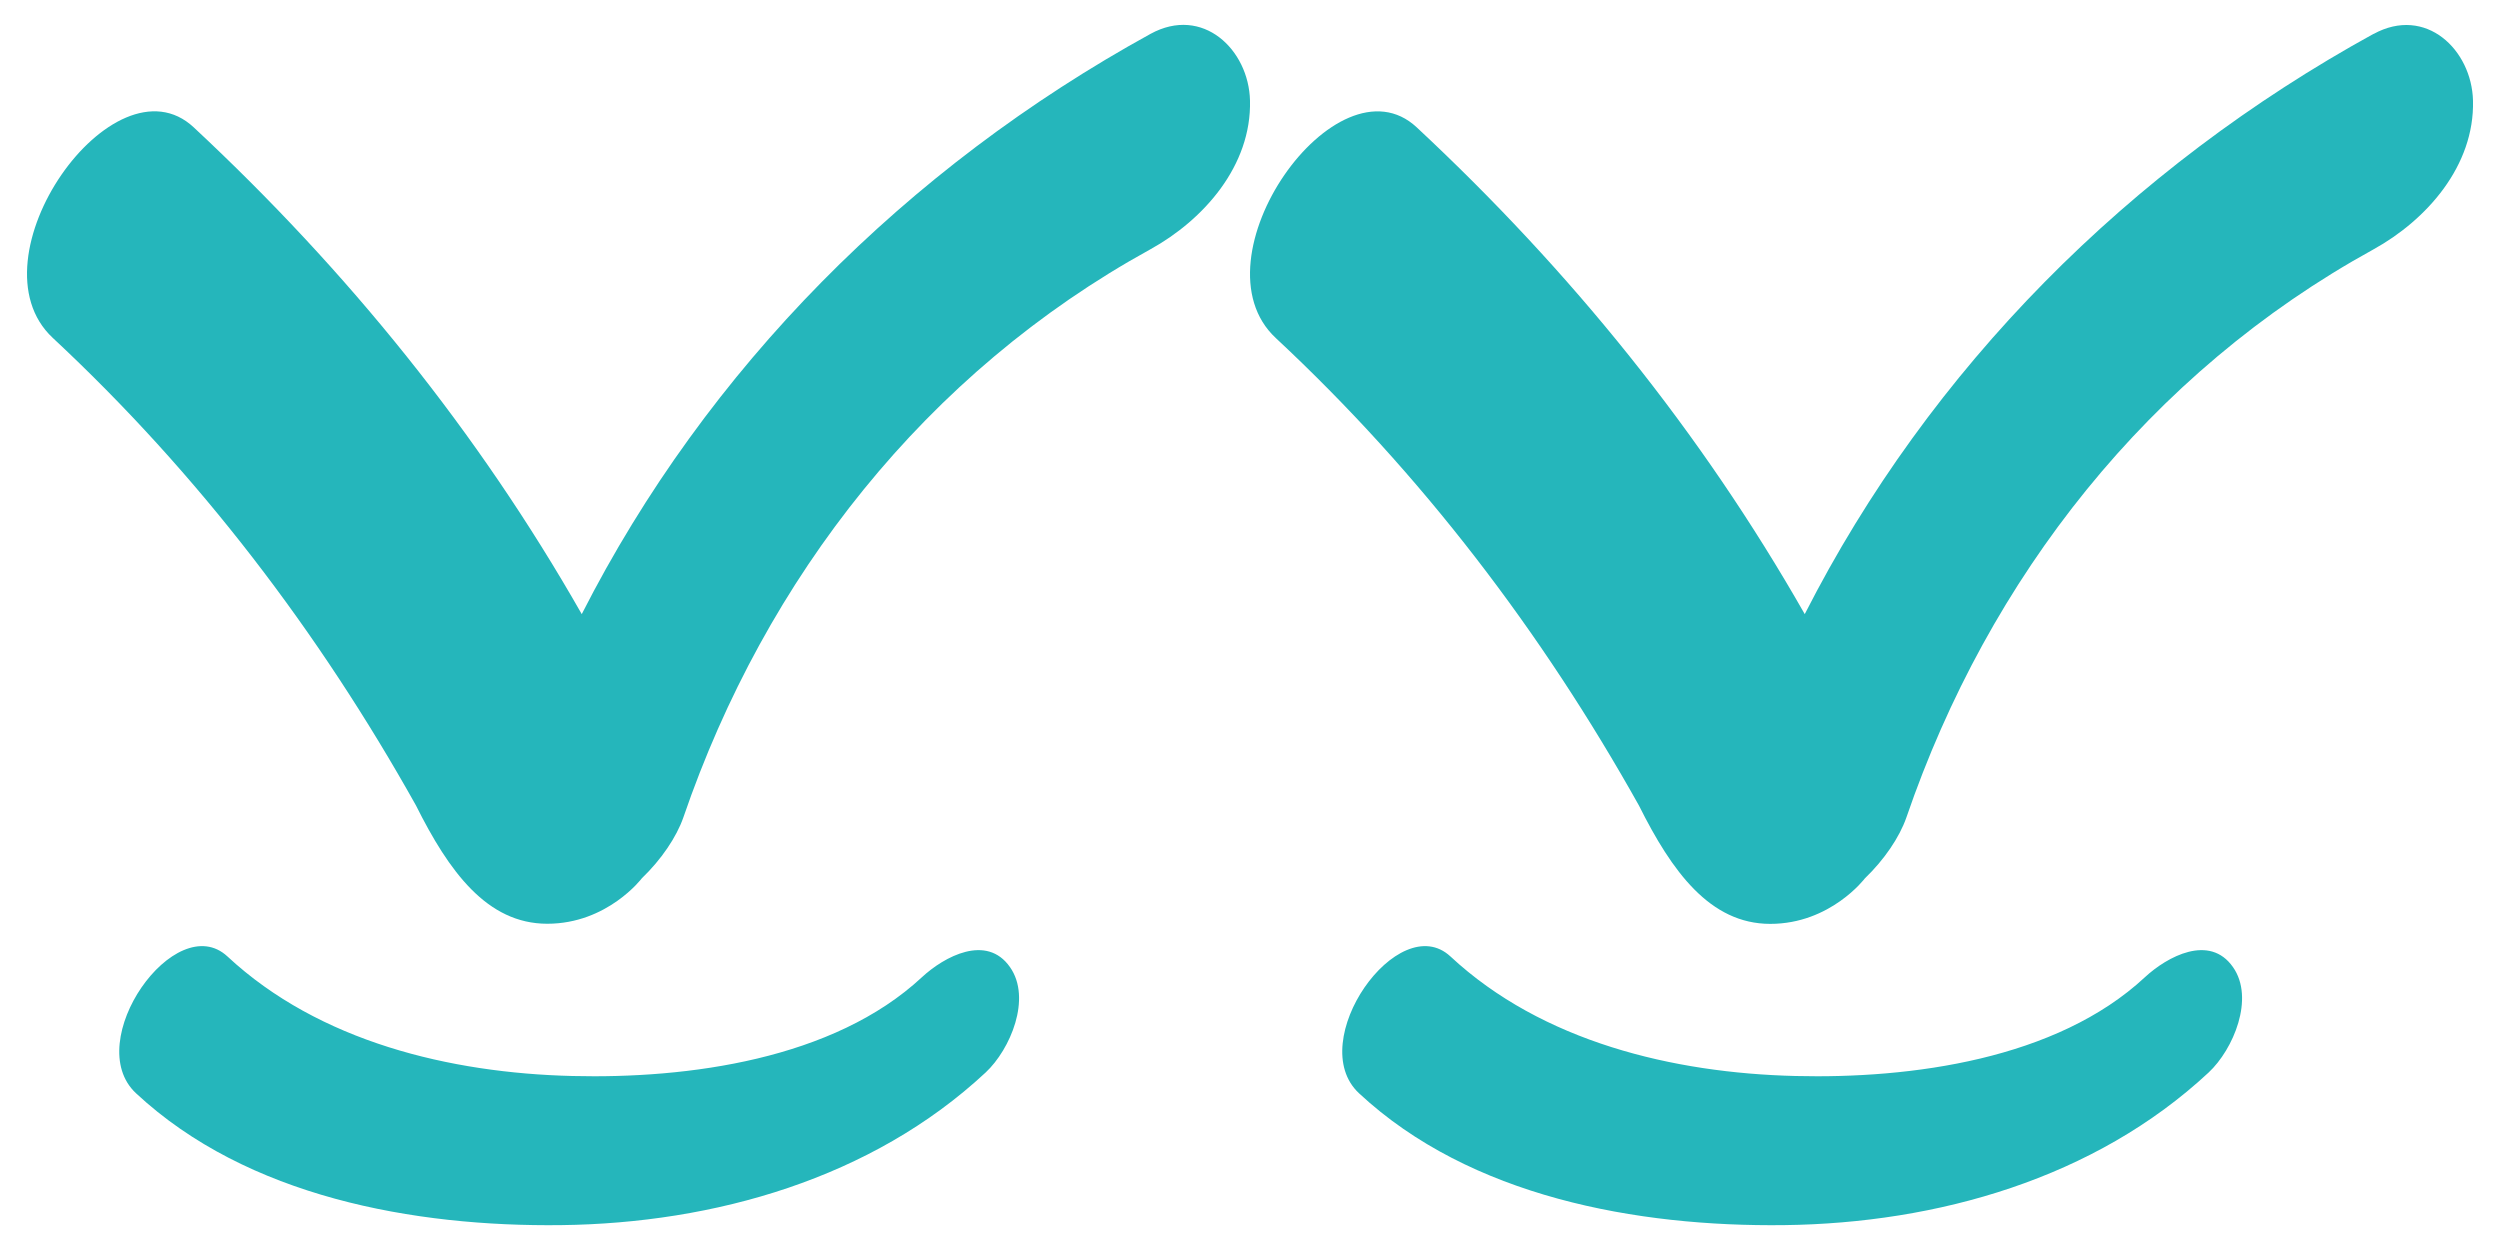
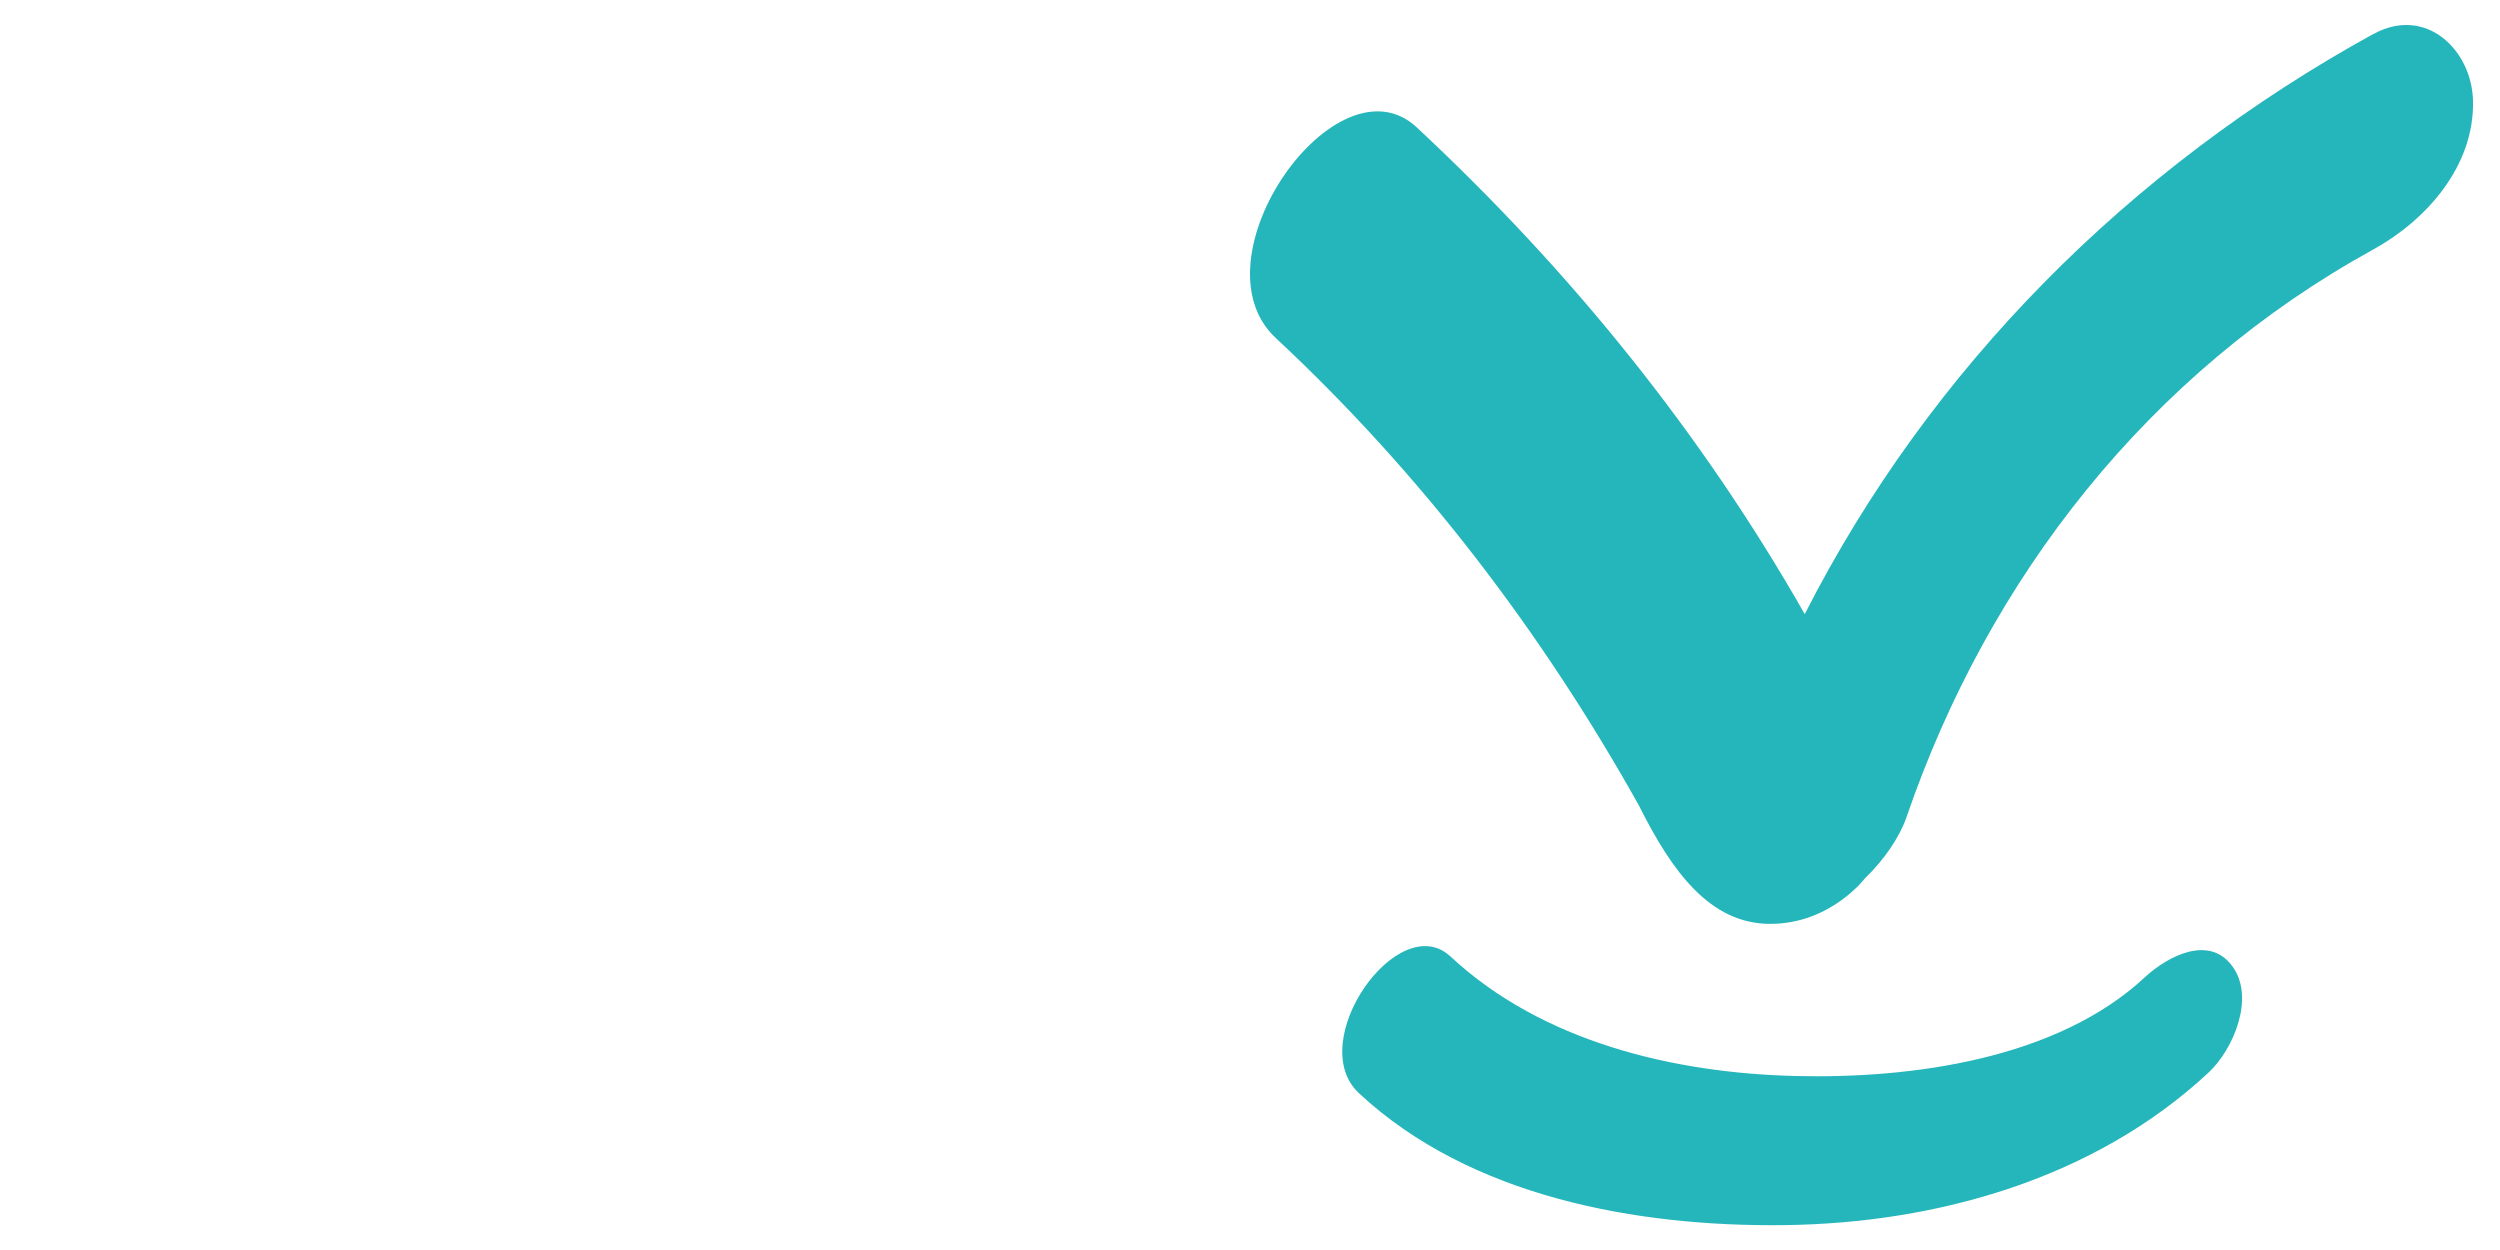
<svg xmlns="http://www.w3.org/2000/svg" id="Laag_1" data-name="Laag 1" viewBox="0 0 200 100">
  <defs>
    <style>
      .cls-1 {
        fill: #25b6bb;
        stroke-width: 0px;
      }
    </style>
  </defs>
  <g>
-     <path class="cls-1" d="M92.04,2.71c-19.51,10.73-35.49,26.75-45.5,46.42-8.31-14.59-18.76-27.49-31.04-38.94C9.1,4.21-2.58,20.69,4.22,27.03c11.65,10.86,21.29,23.52,29.06,37.41,2.63,5.27,5.68,9.46,10.5,9.46s7.57-3.64,7.57-3.64h0c1.55-1.49,2.77-3.29,3.32-4.87,6.58-19.2,19.42-35.58,37.35-45.44,4.28-2.36,8.11-6.7,7.98-11.91-.1-4.07-3.78-7.62-7.96-5.33Z" />
-     <path class="cls-1" d="M73.75,78.18c-7.07,6.58-18.73,8.13-27.96,7.9-9.78-.24-20.26-2.74-27.59-9.56-4.16-3.87-11.74,6.82-7.32,10.94,8.91,8.3,22.25,10.69,34.01,10.55,12.25-.15,24.86-3.73,33.96-12.21,1.98-1.85,3.7-5.94,1.95-8.43-1.87-2.68-5.26-.85-7.05.81h0Z" />
-   </g>
+     </g>
  <g>
    <path class="cls-1" d="M189.88,2.71c-19.51,10.73-35.49,26.75-45.5,46.42-8.31-14.59-18.76-27.49-31.04-38.94-6.4-5.97-18.08,10.51-11.28,16.85,11.65,10.86,21.29,23.52,29.06,37.41,2.63,5.27,5.68,9.46,10.5,9.46s7.57-3.64,7.57-3.64h0c1.55-1.49,2.77-3.29,3.32-4.87,6.58-19.2,19.42-35.58,37.35-45.44,4.28-2.36,8.11-6.7,7.98-11.91-.1-4.07-3.78-7.62-7.96-5.33Z" />
-     <path class="cls-1" d="M171.59,78.18c-7.07,6.58-18.73,8.13-27.96,7.9-9.78-.24-20.26-2.74-27.59-9.56-4.16-3.87-11.74,6.82-7.32,10.94,8.91,8.3,22.25,10.69,34.01,10.55,12.25-.15,24.86-3.73,33.96-12.21,1.98-1.85,3.7-5.94,1.95-8.43-1.87-2.68-5.26-.85-7.05.81h0Z" />
+     <path class="cls-1" d="M171.59,78.18c-7.07,6.58-18.73,8.13-27.96,7.9-9.78-.24-20.26-2.74-27.59-9.56-4.16-3.87-11.74,6.82-7.32,10.94,8.91,8.3,22.25,10.69,34.01,10.55,12.25-.15,24.86-3.73,33.96-12.21,1.98-1.85,3.7-5.94,1.95-8.43-1.87-2.68-5.26-.85-7.05.81h0" />
  </g>
</svg>